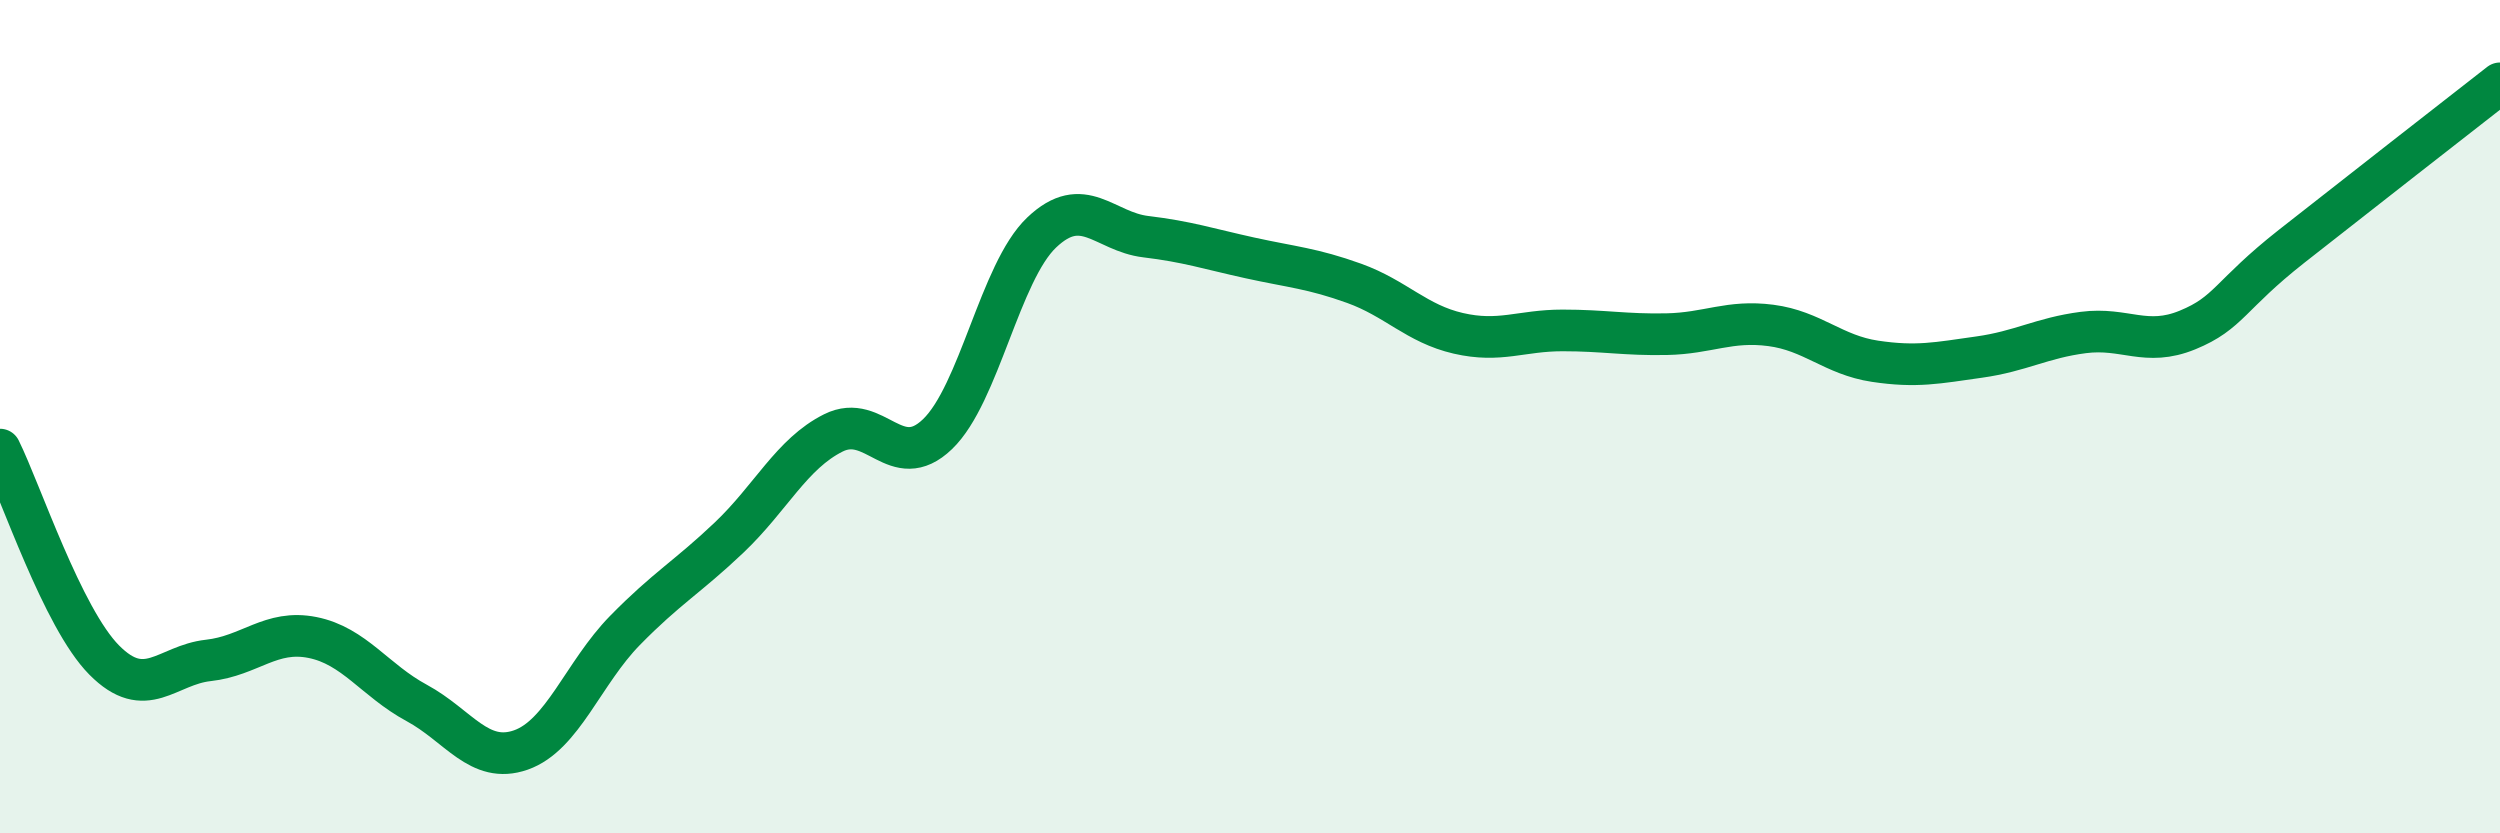
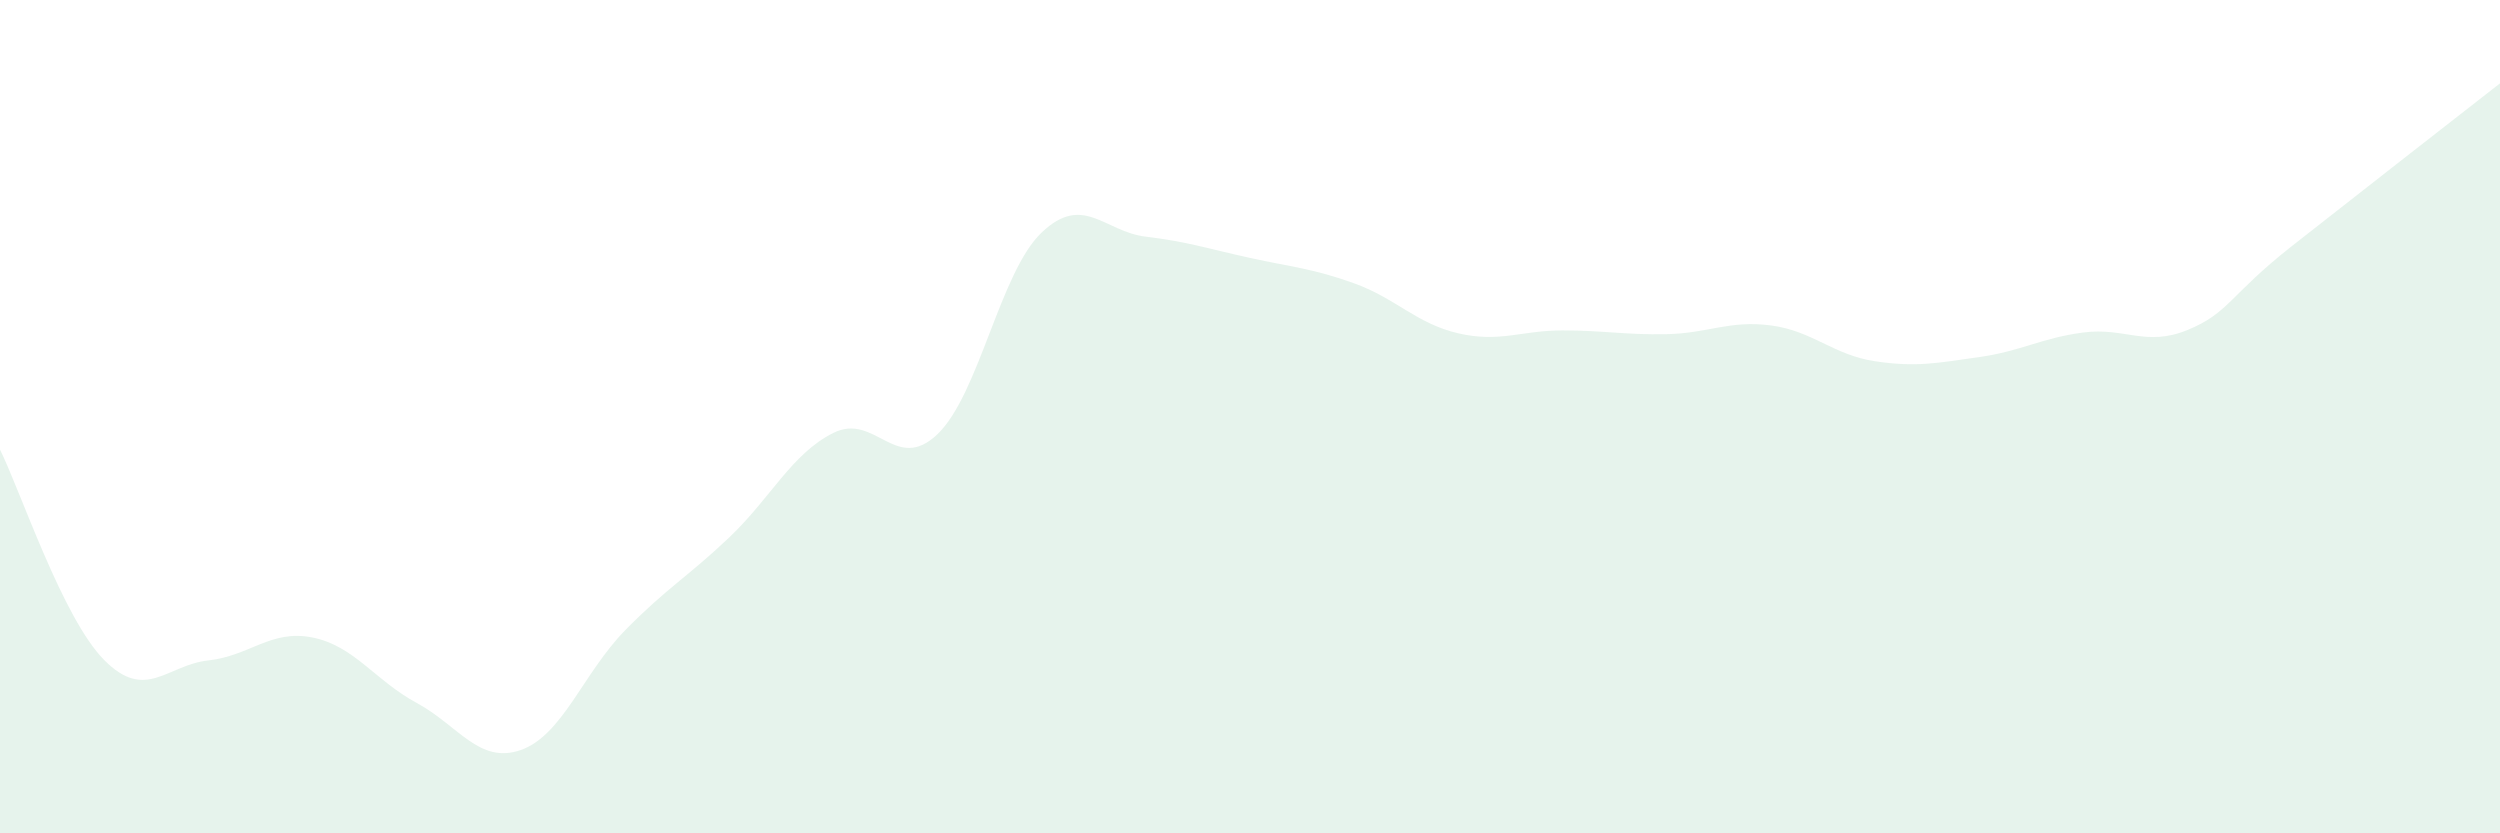
<svg xmlns="http://www.w3.org/2000/svg" width="60" height="20" viewBox="0 0 60 20">
  <path d="M 0,10.79 C 0.5,11.8 1.5,14.83 2.5,15.84 C 3.5,16.85 4,15.96 5,15.85 C 6,15.74 6.5,15.1 7.5,15.3 C 8.5,15.5 9,16.33 10,16.87 C 11,17.41 11.5,18.35 12.5,18 C 13.5,17.65 14,16.15 15,15.13 C 16,14.11 16.5,13.85 17.5,12.9 C 18.5,11.95 19,10.89 20,10.39 C 21,9.89 21.5,11.38 22.5,10.42 C 23.5,9.46 24,6.53 25,5.58 C 26,4.63 26.5,5.56 27.5,5.68 C 28.5,5.8 29,5.97 30,6.19 C 31,6.41 31.5,6.44 32.5,6.8 C 33.5,7.16 34,7.77 35,8 C 36,8.23 36.5,7.93 37.5,7.93 C 38.5,7.93 39,8.04 40,8.02 C 41,8 41.5,7.68 42.5,7.81 C 43.5,7.94 44,8.52 45,8.67 C 46,8.82 46.5,8.71 47.5,8.57 C 48.5,8.43 49,8.11 50,7.98 C 51,7.85 51.5,8.33 52.5,7.92 C 53.5,7.51 53.5,7.09 55,5.91 C 56.5,4.73 59,2.78 60,2L60 20L0 20Z" fill="#008740" opacity="0.1" stroke-linecap="round" stroke-linejoin="round" />
-   <path d="M 0,10.79 C 0.5,11.8 1.5,14.83 2.5,15.84 C 3.5,16.85 4,15.96 5,15.85 C 6,15.74 6.5,15.1 7.5,15.3 C 8.5,15.5 9,16.33 10,16.87 C 11,17.41 11.5,18.35 12.5,18 C 13.5,17.65 14,16.15 15,15.13 C 16,14.11 16.5,13.85 17.5,12.9 C 18.5,11.95 19,10.89 20,10.39 C 21,9.89 21.5,11.38 22.5,10.42 C 23.5,9.46 24,6.53 25,5.58 C 26,4.63 26.5,5.56 27.5,5.68 C 28.5,5.8 29,5.97 30,6.19 C 31,6.41 31.5,6.44 32.5,6.8 C 33.5,7.16 34,7.77 35,8 C 36,8.23 36.5,7.93 37.5,7.93 C 38.5,7.93 39,8.04 40,8.02 C 41,8 41.5,7.68 42.5,7.81 C 43.5,7.94 44,8.52 45,8.67 C 46,8.82 46.5,8.71 47.5,8.57 C 48.5,8.43 49,8.11 50,7.98 C 51,7.85 51.5,8.33 52.5,7.92 C 53.5,7.51 53.5,7.09 55,5.91 C 56.5,4.73 59,2.78 60,2" stroke="#008740" stroke-width="1" fill="none" stroke-linecap="round" stroke-linejoin="round" />
</svg>